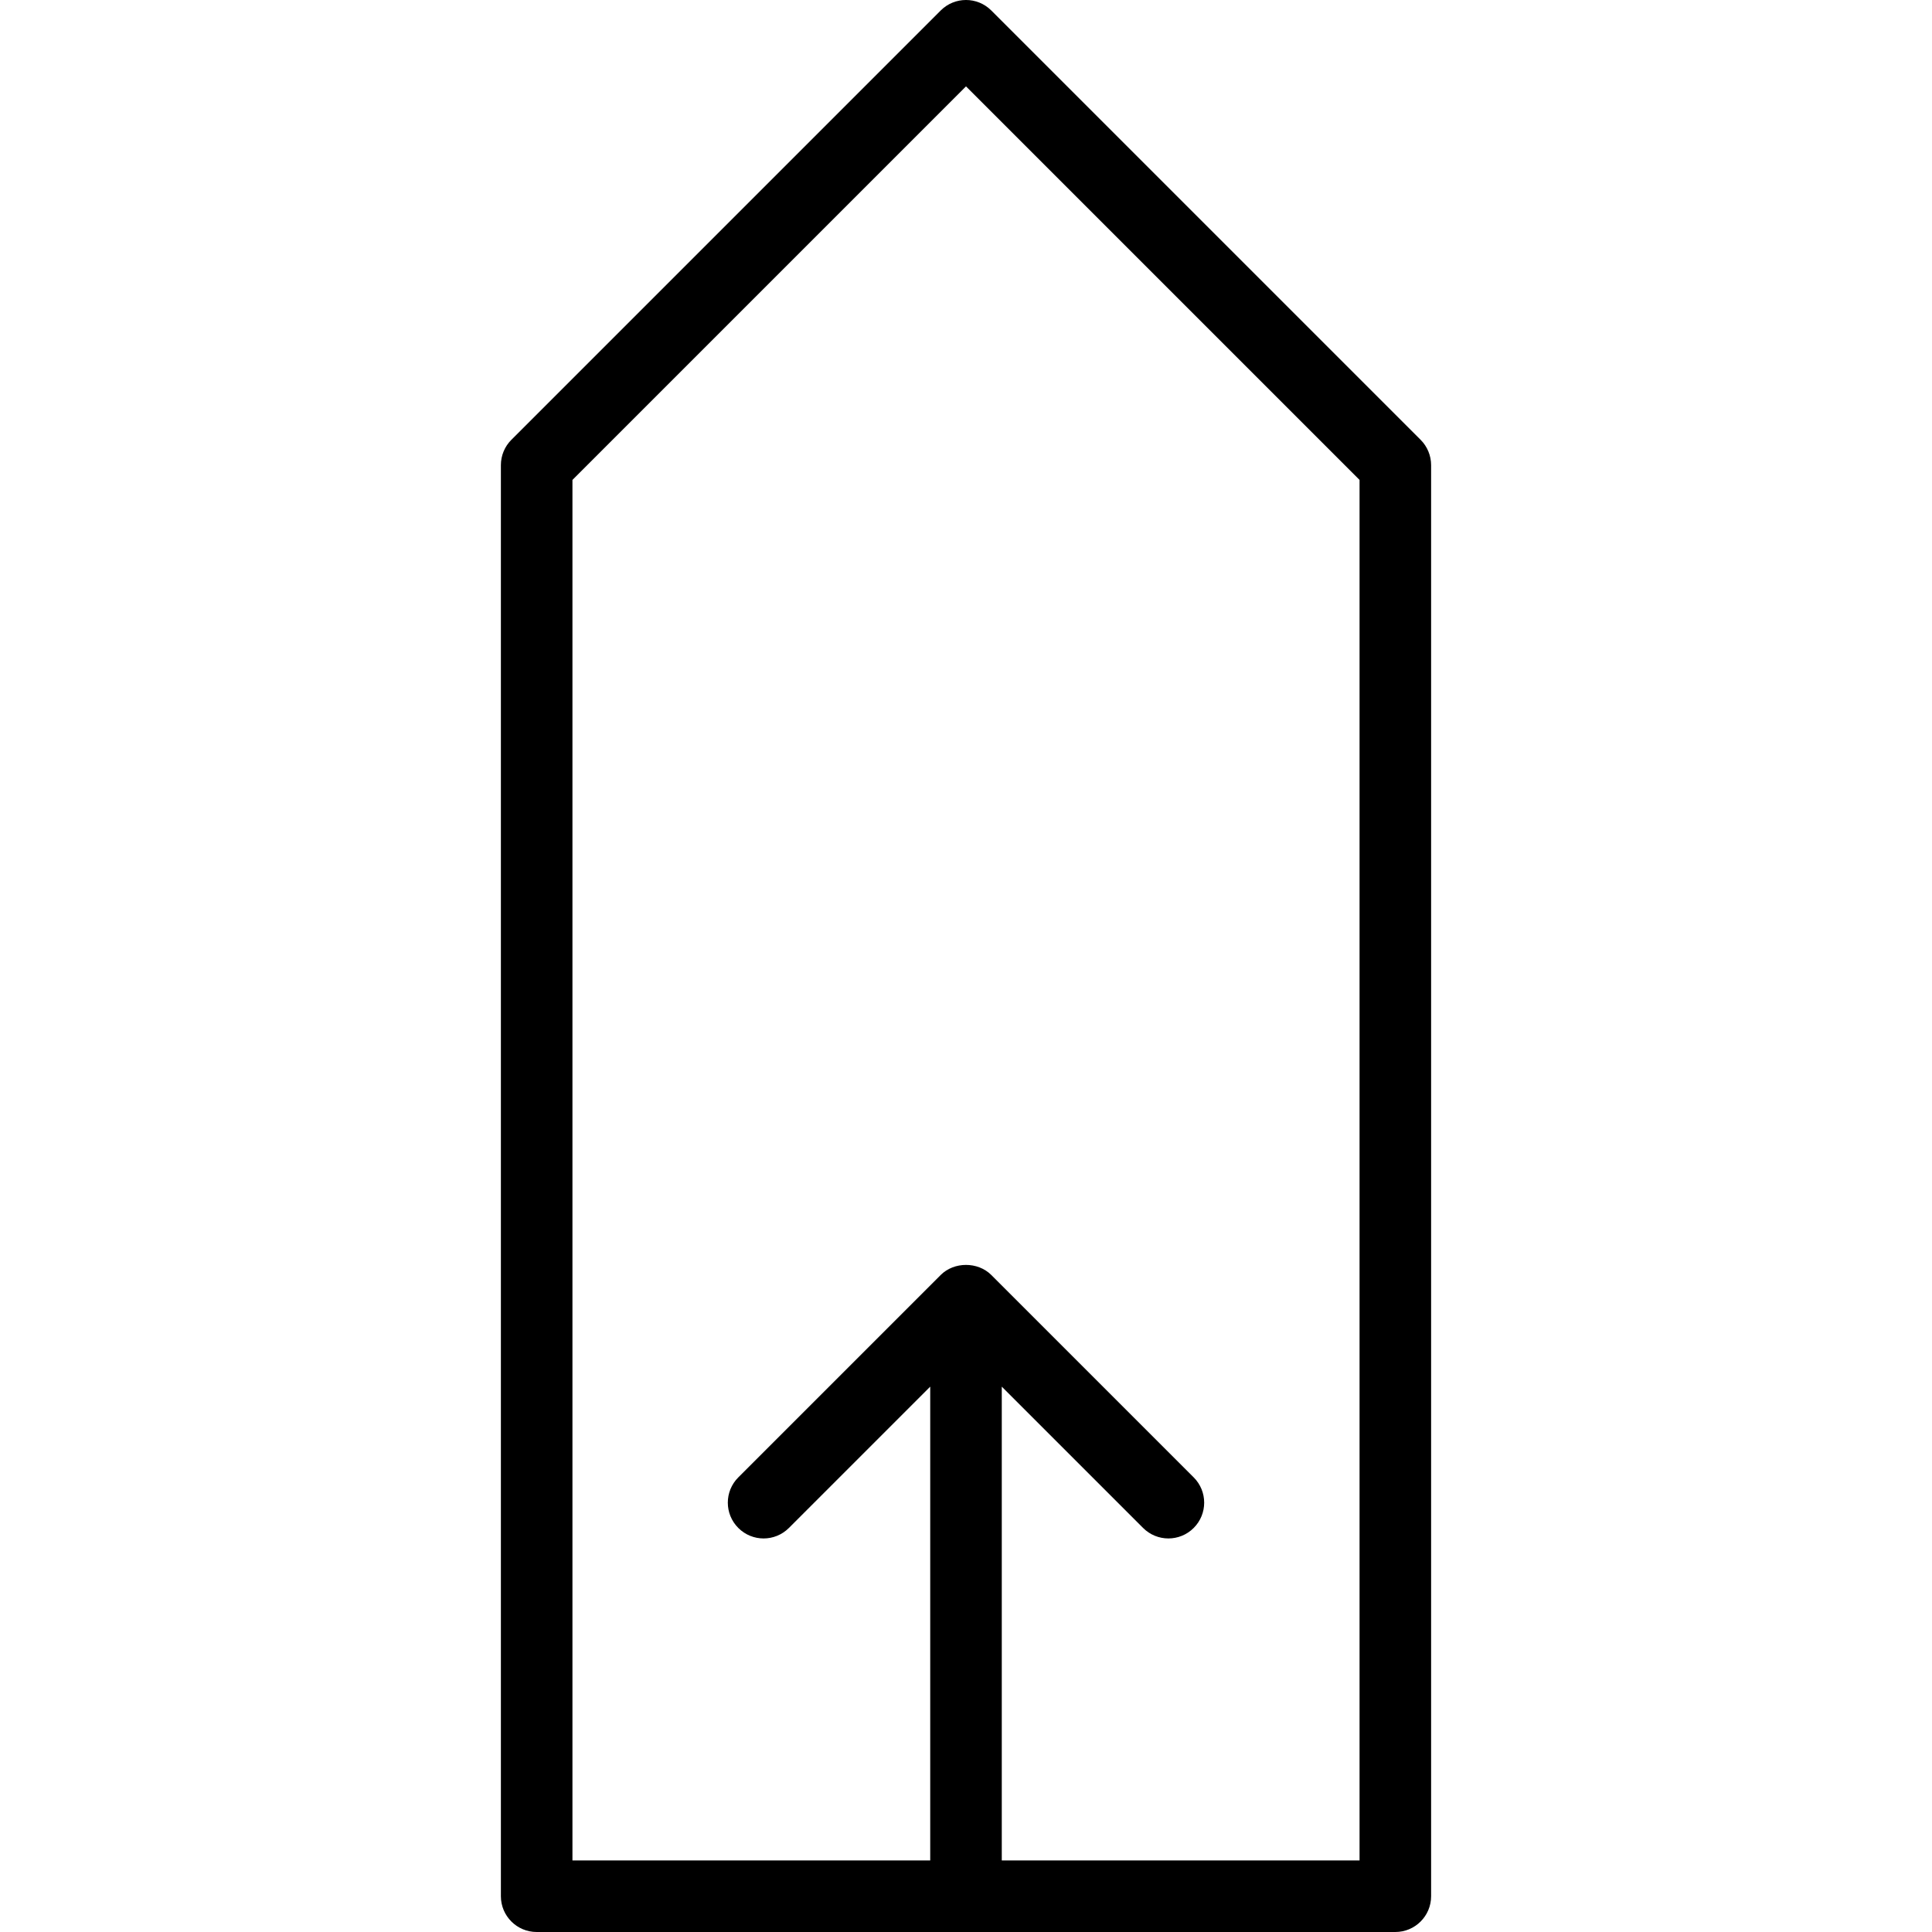
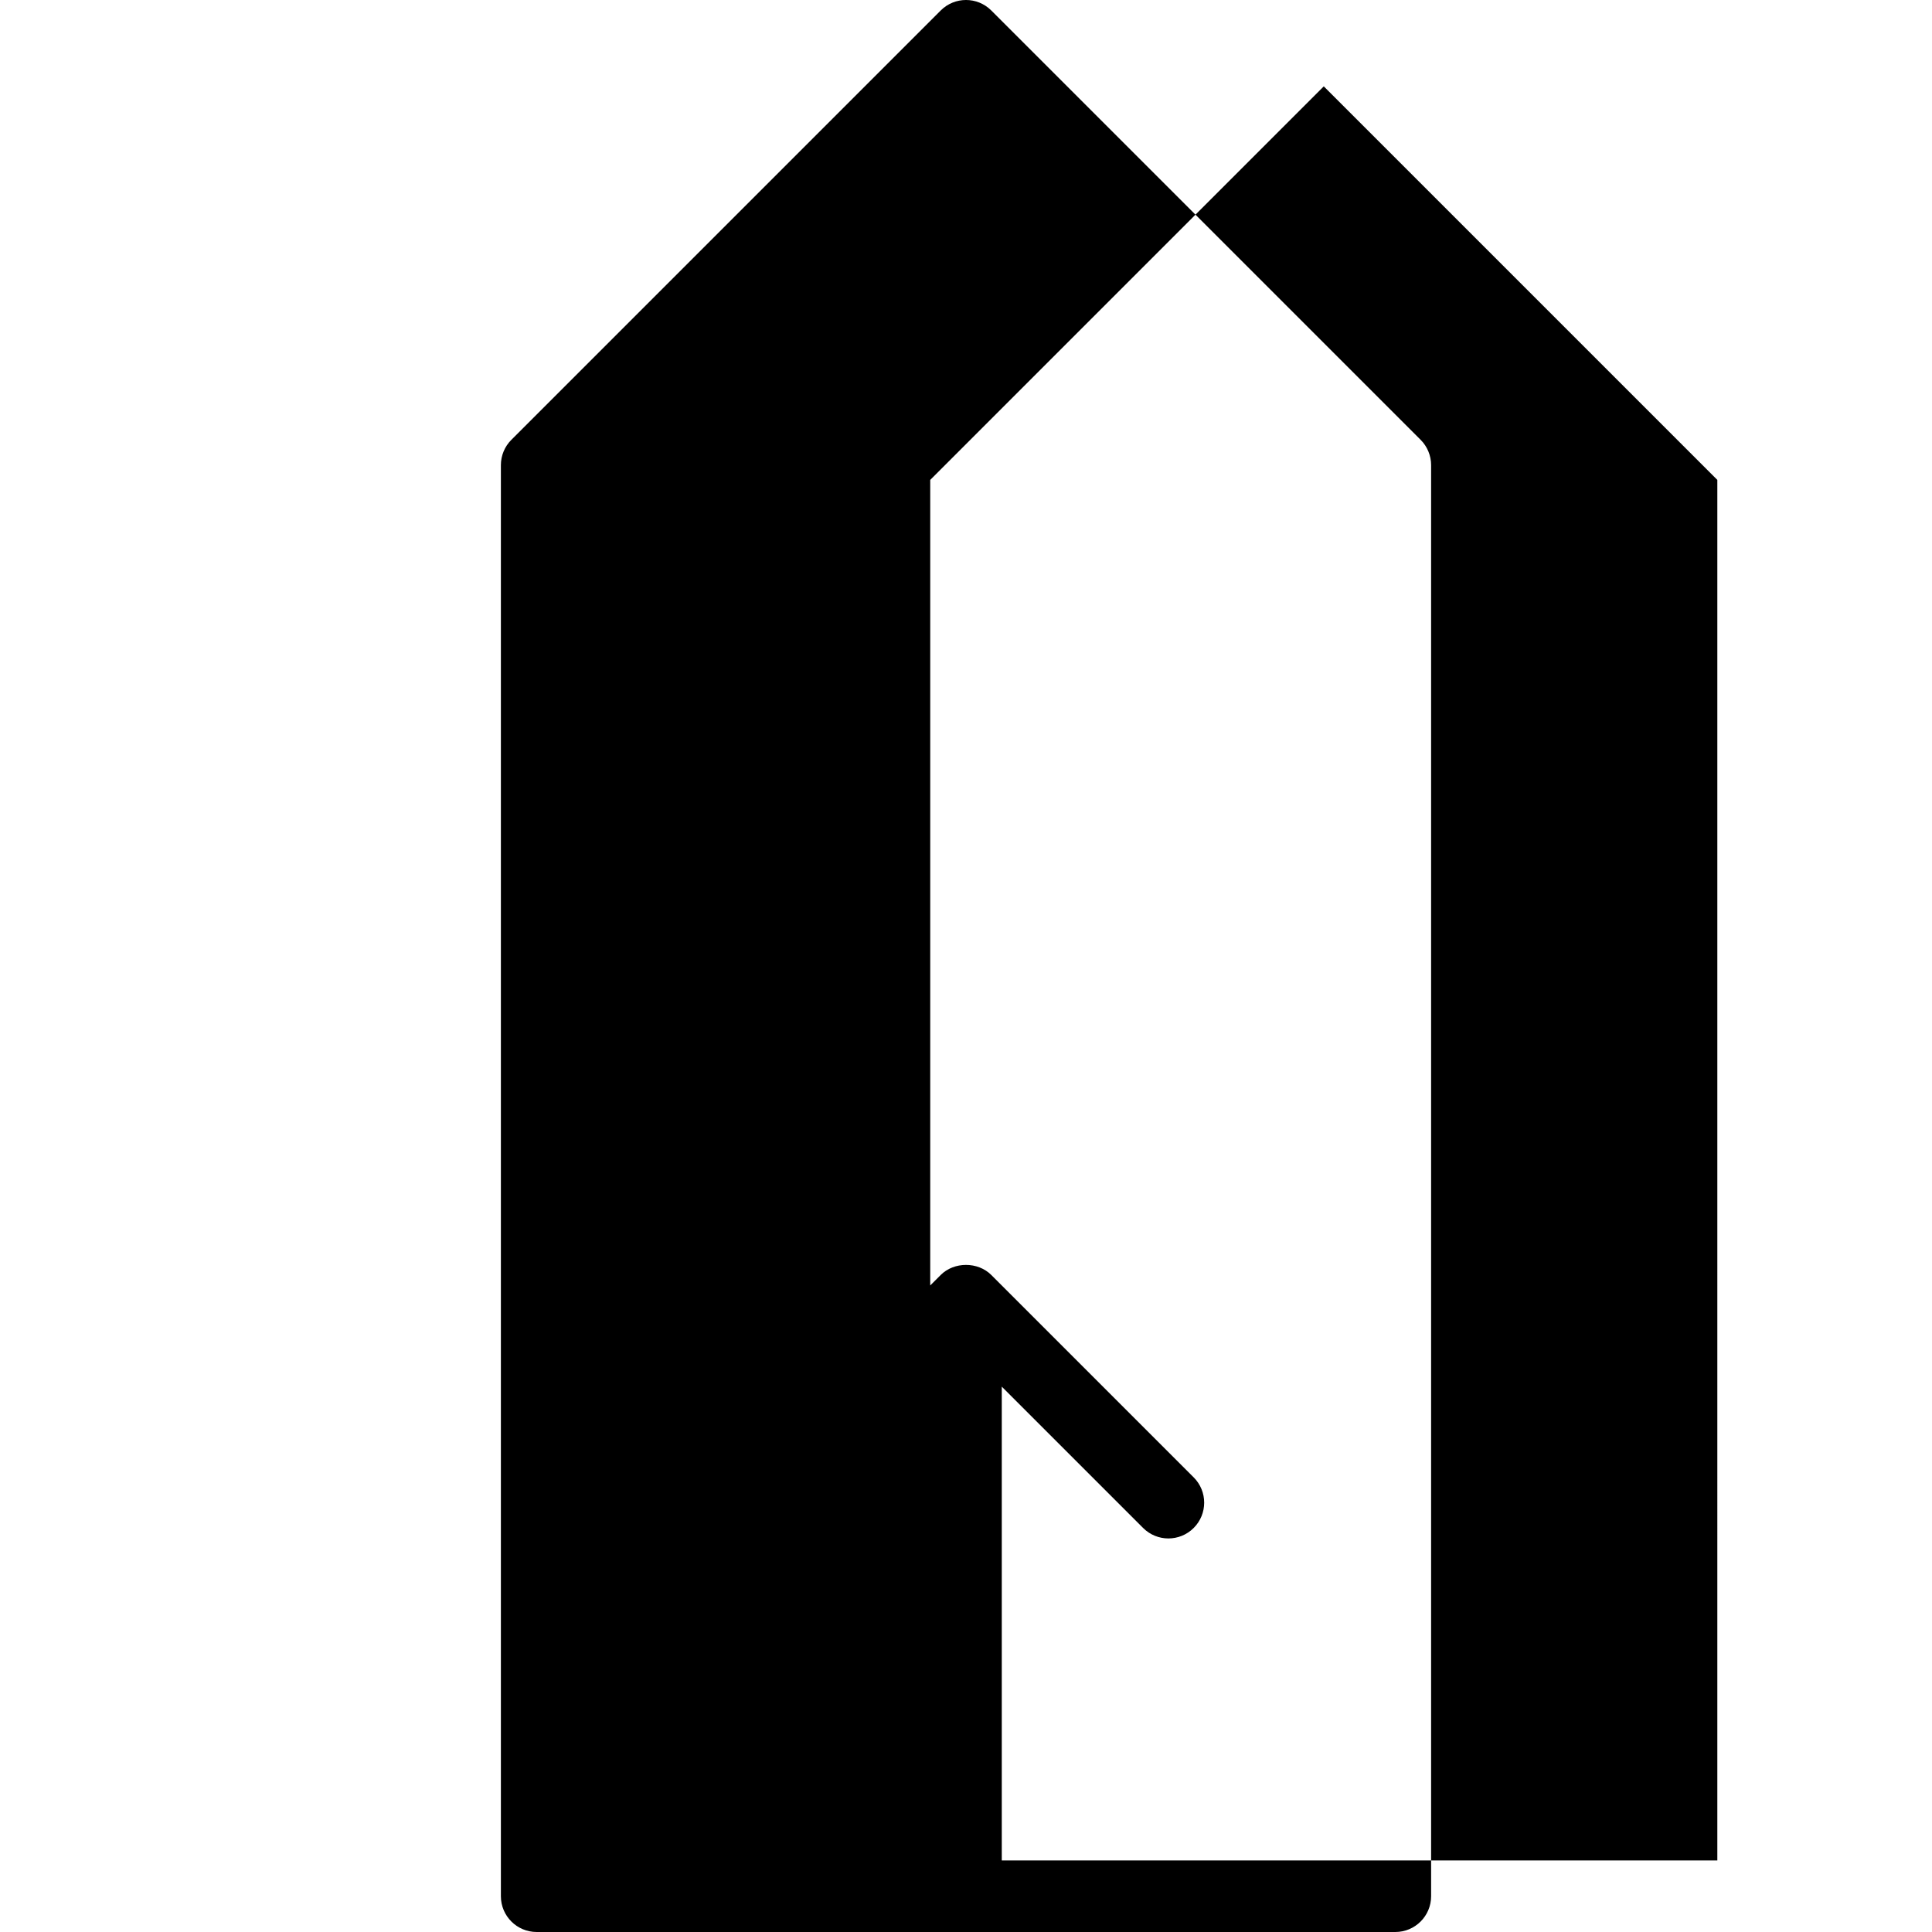
<svg xmlns="http://www.w3.org/2000/svg" fill="#000000" height="800px" width="800px" version="1.1" id="Capa_1" viewBox="0 0 54 54" xml:space="preserve">
  <g>
-     <path d="M39.707,12.293l-12-12c-0.391-0.391-1.023-0.391-1.414,0l-12,12C14.105,12.48,14,12.735,14,13v40c0,0.552,0.448,1,1,1h24   c0.552,0,1-0.448,1-1V13C40,12.735,39.894,12.48,39.707,12.293z M38,52H28V38.757l3.95,3.95C32.145,42.902,32.401,43,32.657,43   c0.256,0,0.512-0.098,0.707-0.293c0.391-0.391,0.391-1.023,0-1.414l-5.657-5.657c-0.375-0.375-1.039-0.375-1.414,0l-5.657,5.657   c-0.391,0.391-0.391,1.023,0,1.414s1.023,0.391,1.414,0l3.95-3.95V52H16V13.414l11-11l11,11V52z" />
+     <path d="M39.707,12.293l-12-12c-0.391-0.391-1.023-0.391-1.414,0l-12,12C14.105,12.48,14,12.735,14,13v40c0,0.552,0.448,1,1,1h24   c0.552,0,1-0.448,1-1V13C40,12.735,39.894,12.48,39.707,12.293z M38,52H28V38.757l3.95,3.95C32.145,42.902,32.401,43,32.657,43   c0.256,0,0.512-0.098,0.707-0.293c0.391-0.391,0.391-1.023,0-1.414l-5.657-5.657c-0.375-0.375-1.039-0.375-1.414,0l-5.657,5.657   c-0.391,0.391-0.391,1.023,0,1.414s1.023,0.391,1.414,0l3.95-3.95V52V13.414l11-11l11,11V52z" />
  </g>
</svg>